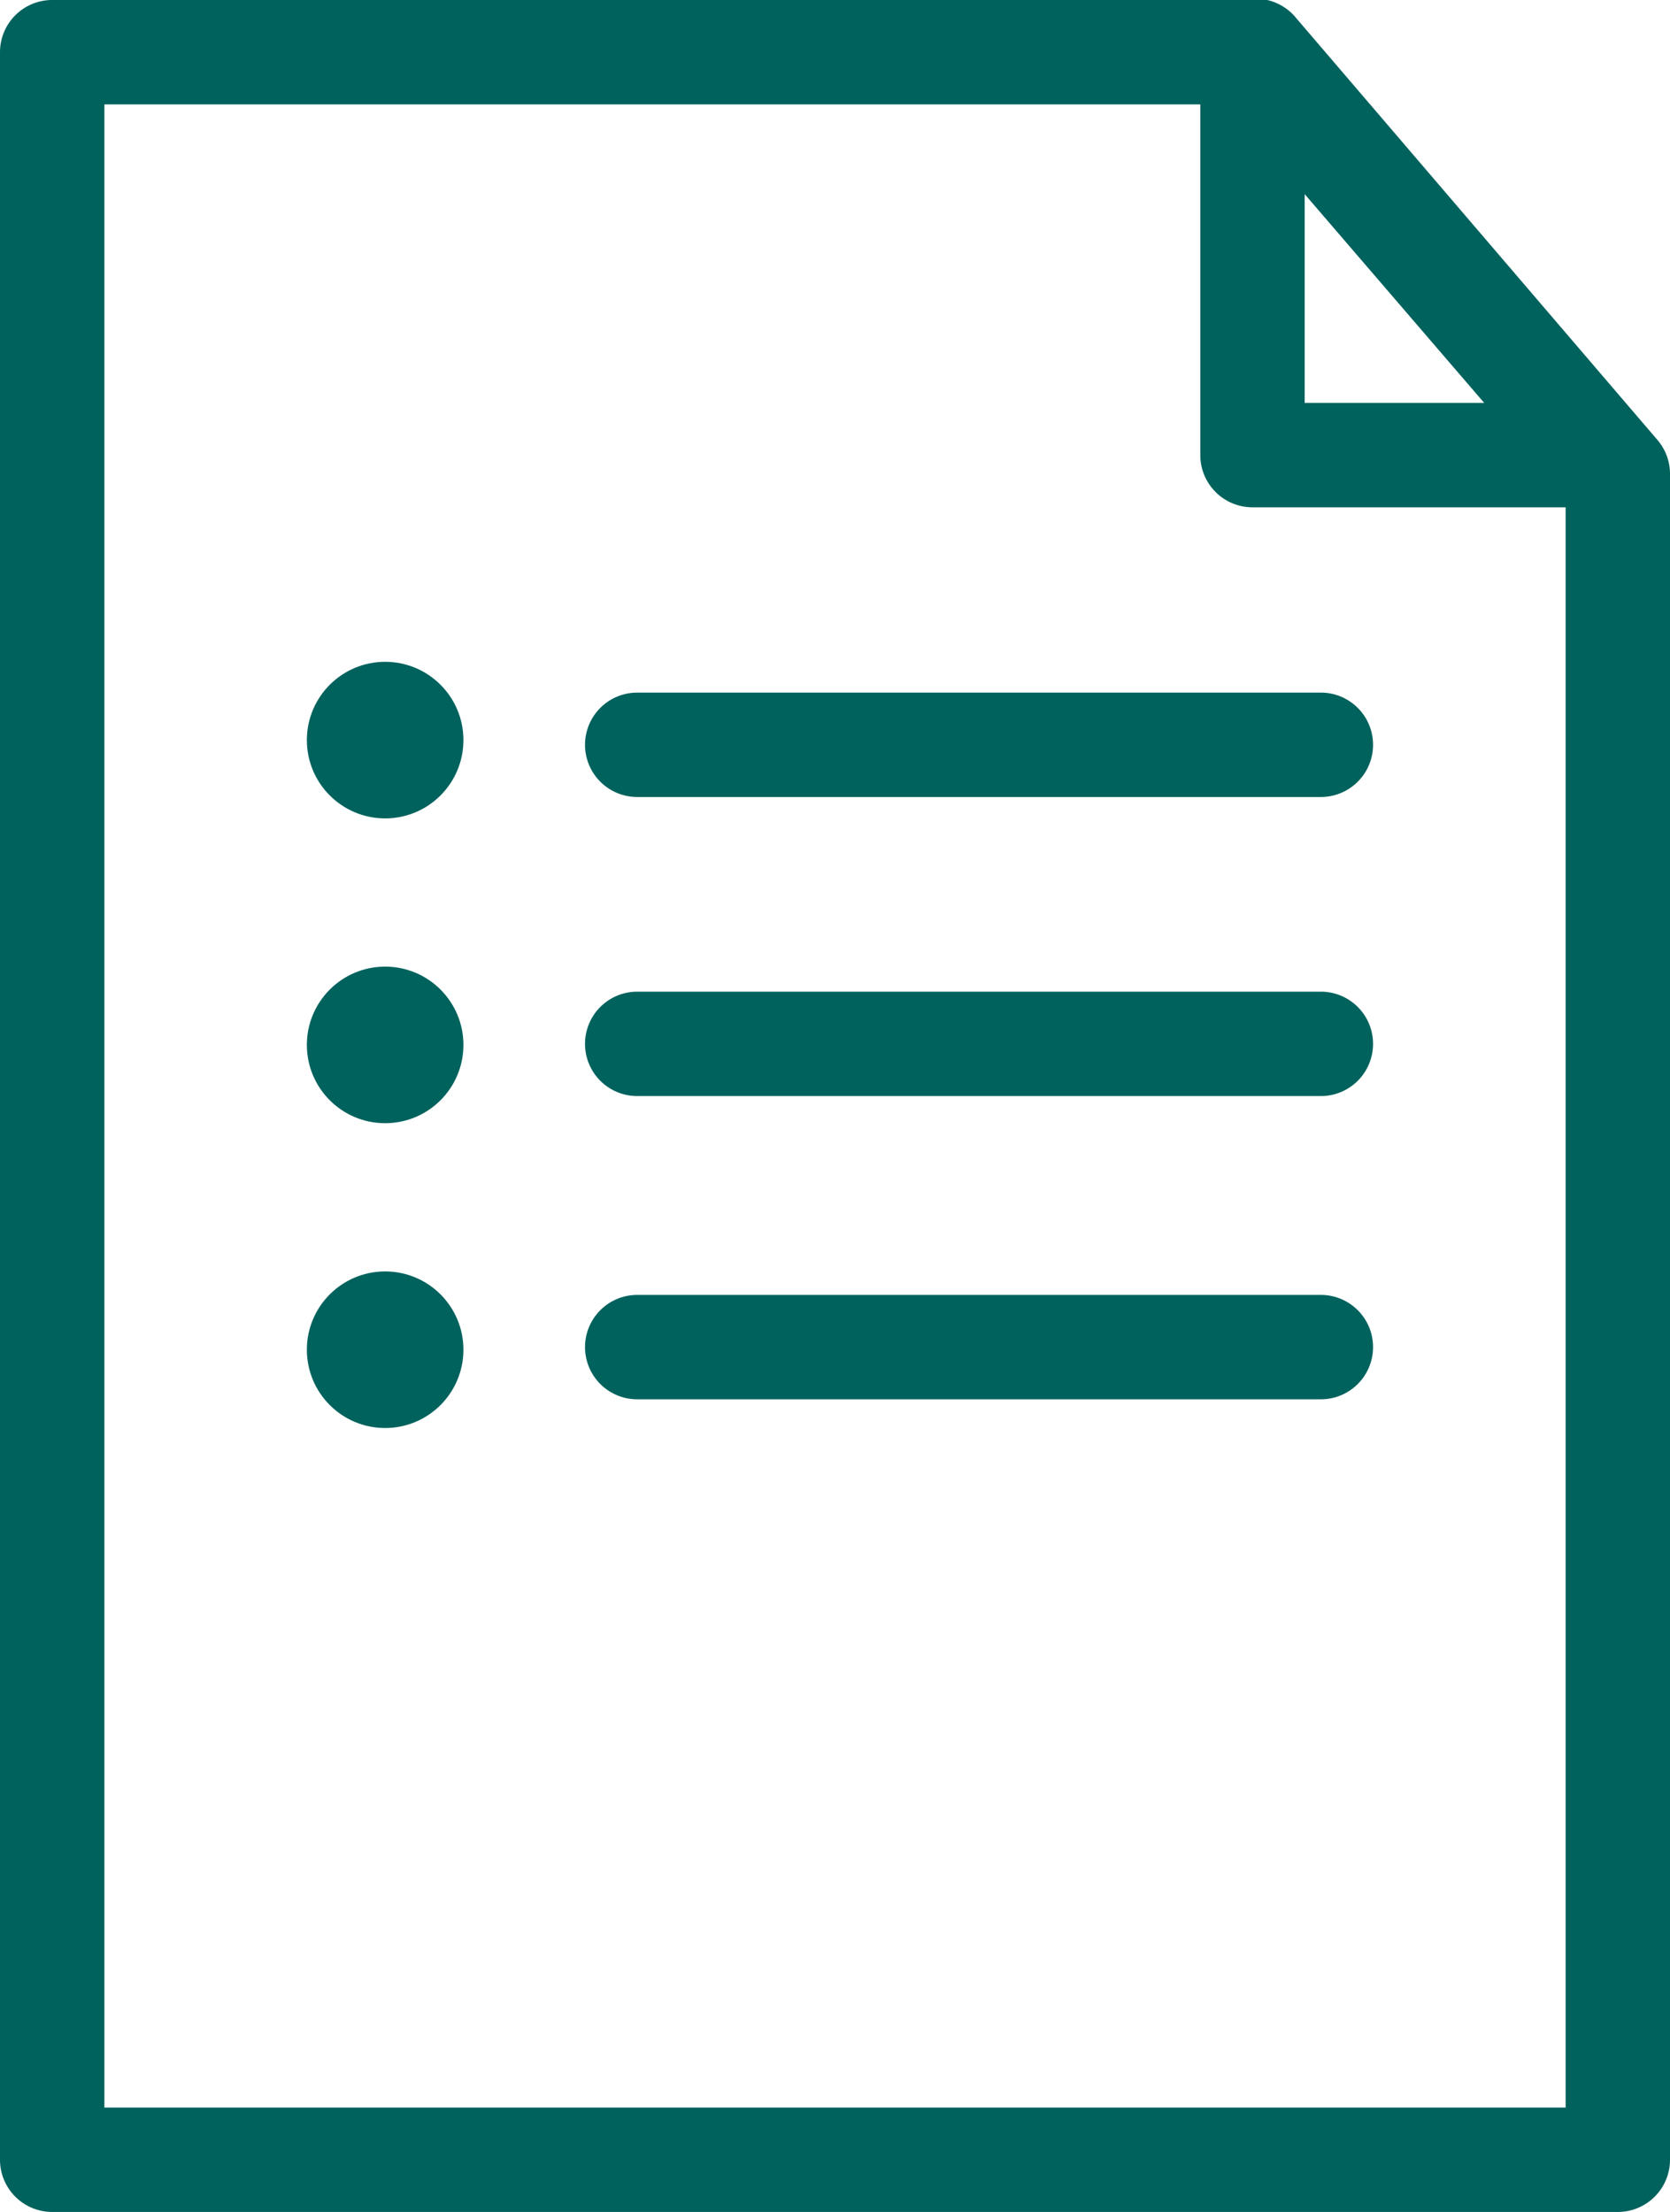
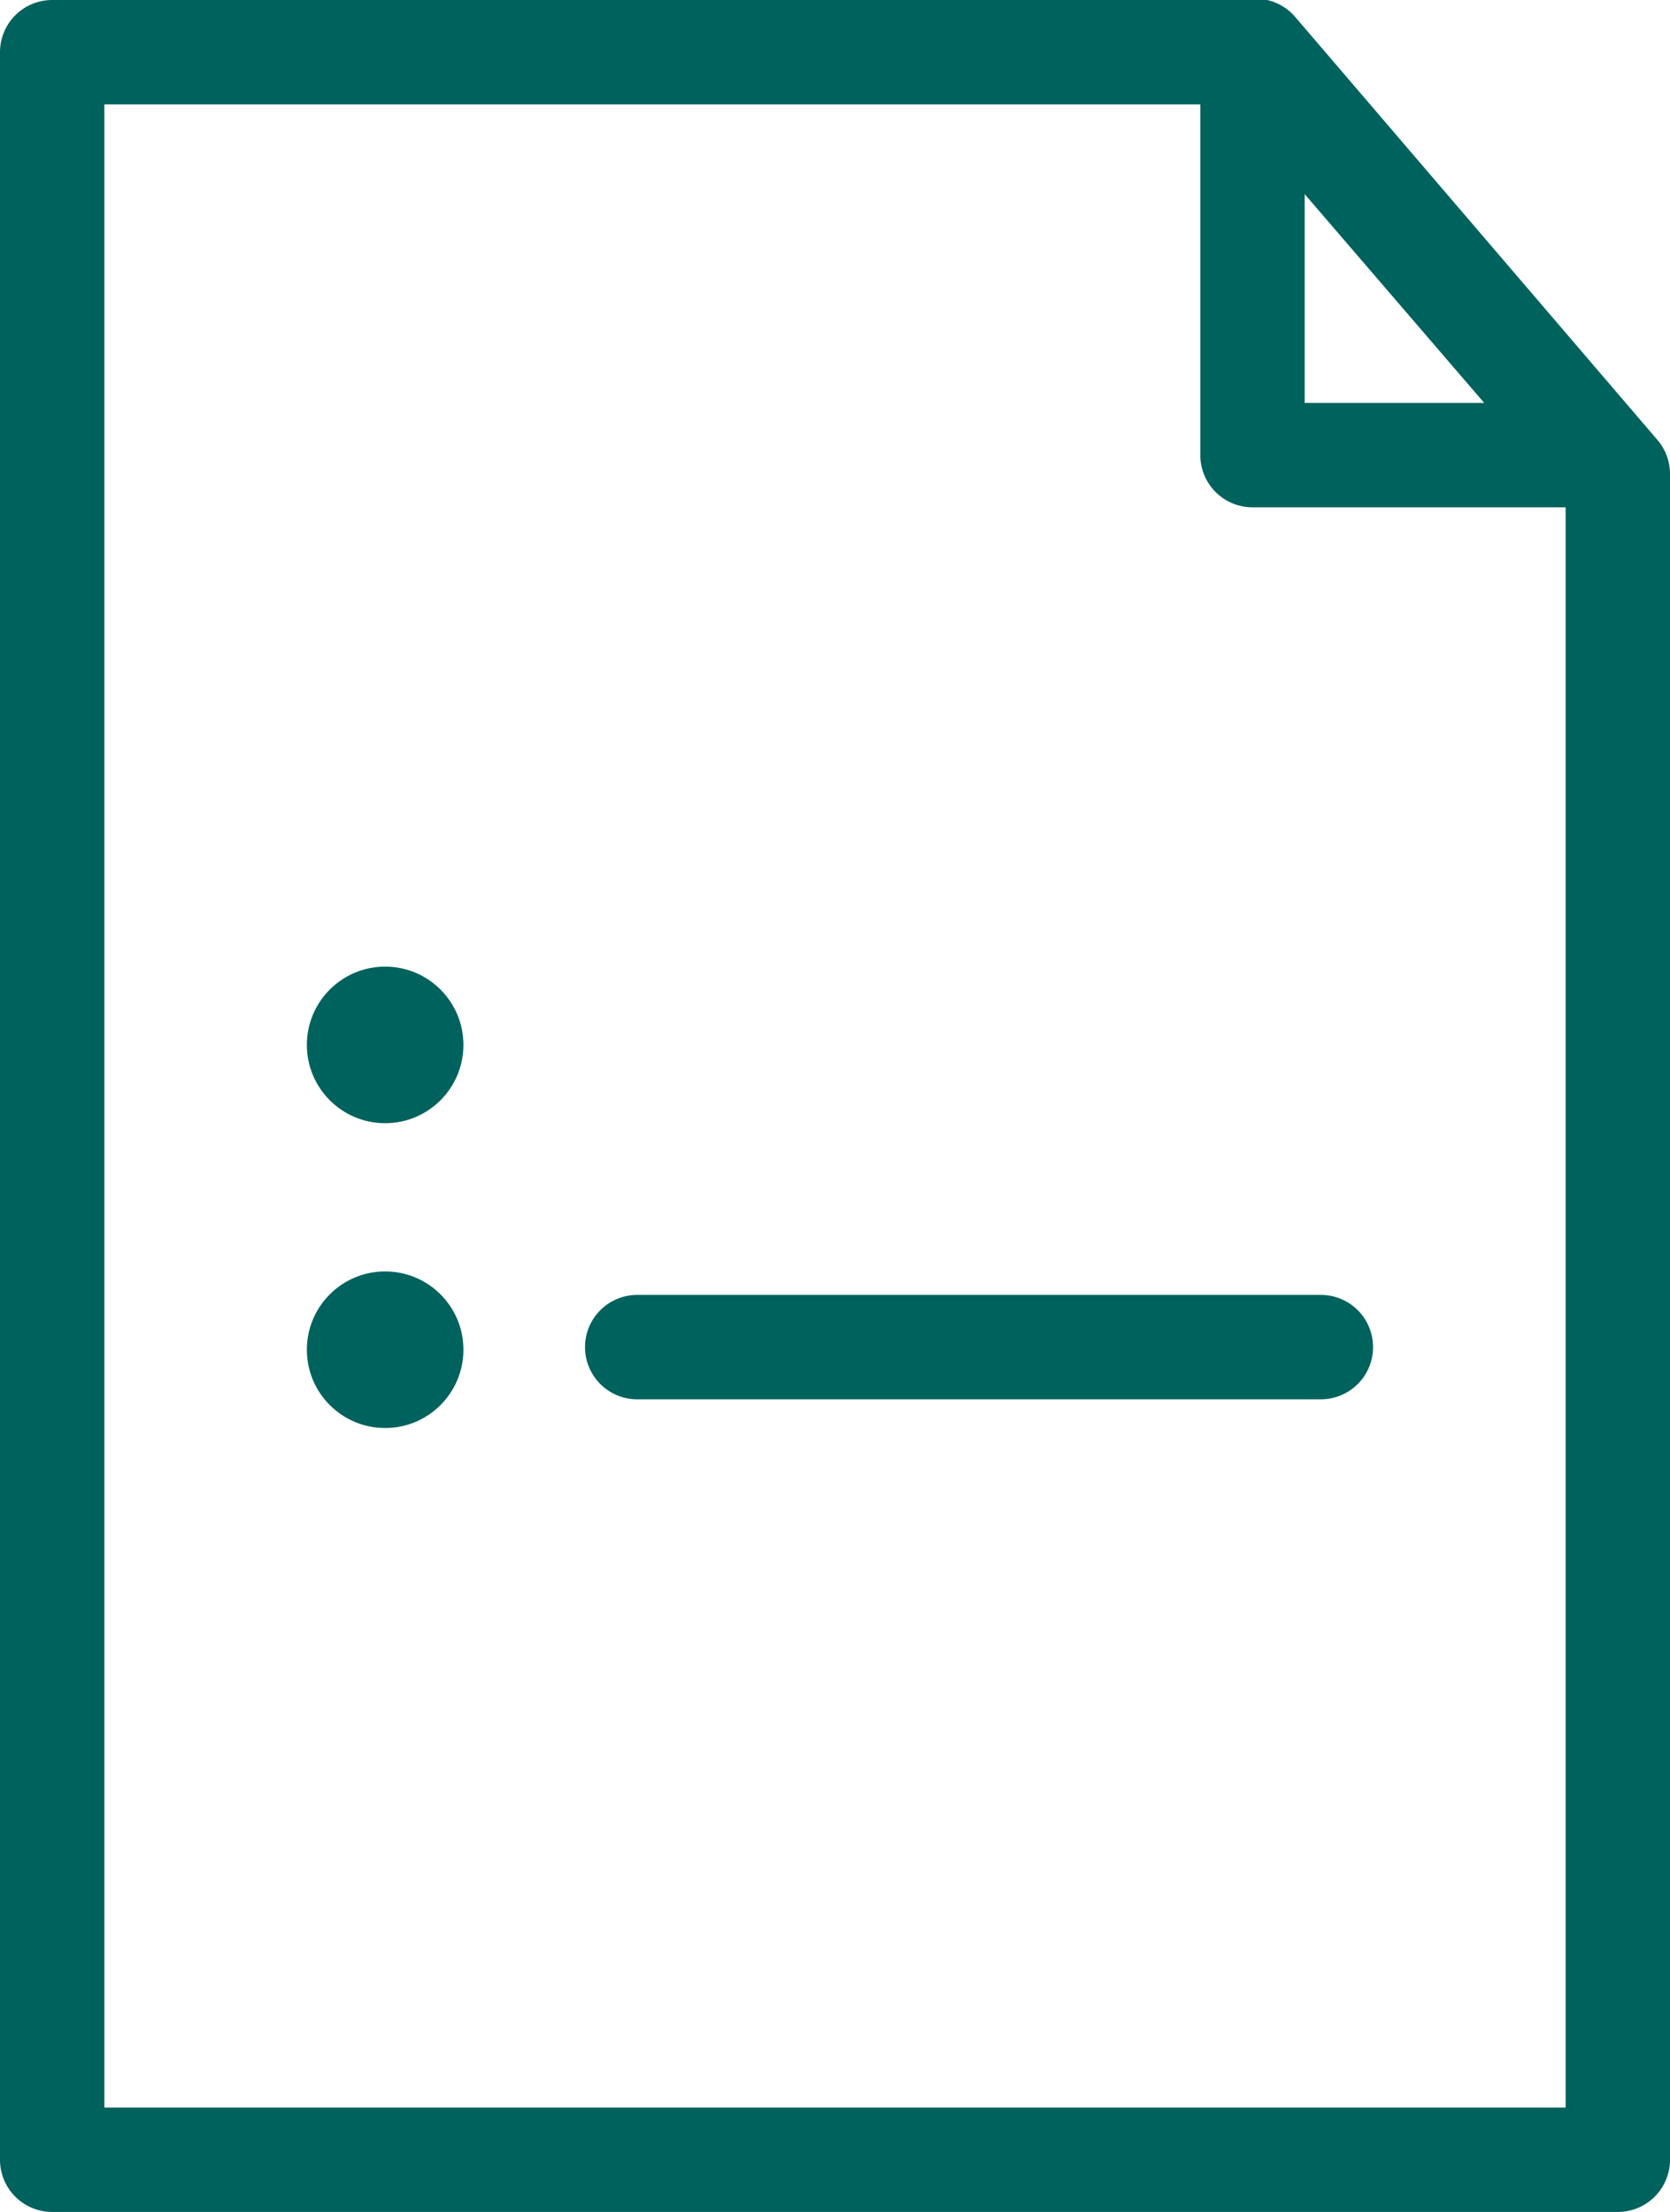
<svg xmlns="http://www.w3.org/2000/svg" id="ad686908-f754-4a96-bac8-03767e5ace2f" data-name="Layer 1" viewBox="0 0 32 42.38">
  <g>
    <path d="M31.76,8.43,24.84.35A1,1,0,0,0,24.28,0H24.2a.7.7,0,0,0-.12,0H1A1,1,0,0,0,0,1V41.38a1,1,0,0,0,1,1H31a1,1,0,0,0,1-1V9.08A1,1,0,0,0,31.76,8.43Zm-3.32-.71H25v-4ZM2,40.38V2H23V8.72a1,1,0,0,0,1,1h6V40.38Z" style="fill: #00625d" />
-     <path d="M25.31,13.27H12.21a1,1,0,0,0,0,2h13.1a1,1,0,0,0,0-2Z" style="fill: #00625d" />
-     <circle cx="7.38" cy="14.18" r="1.5" style="fill: #00625d" />
-     <path d="M25.31,19H12.21a1,1,0,0,0,0,2h13.1a1,1,0,0,0,0-2Z" style="fill: #00625d" />
    <circle cx="7.38" cy="20.02" r="1.5" style="fill: #00625d" />
    <path d="M25.31,24.81H12.21a1,1,0,1,0,0,2h13.1a1,1,0,0,0,0-2Z" style="fill: #00625d" />
    <circle cx="7.38" cy="25.86" r="1.5" style="fill: #00625d" />
  </g>
</svg>